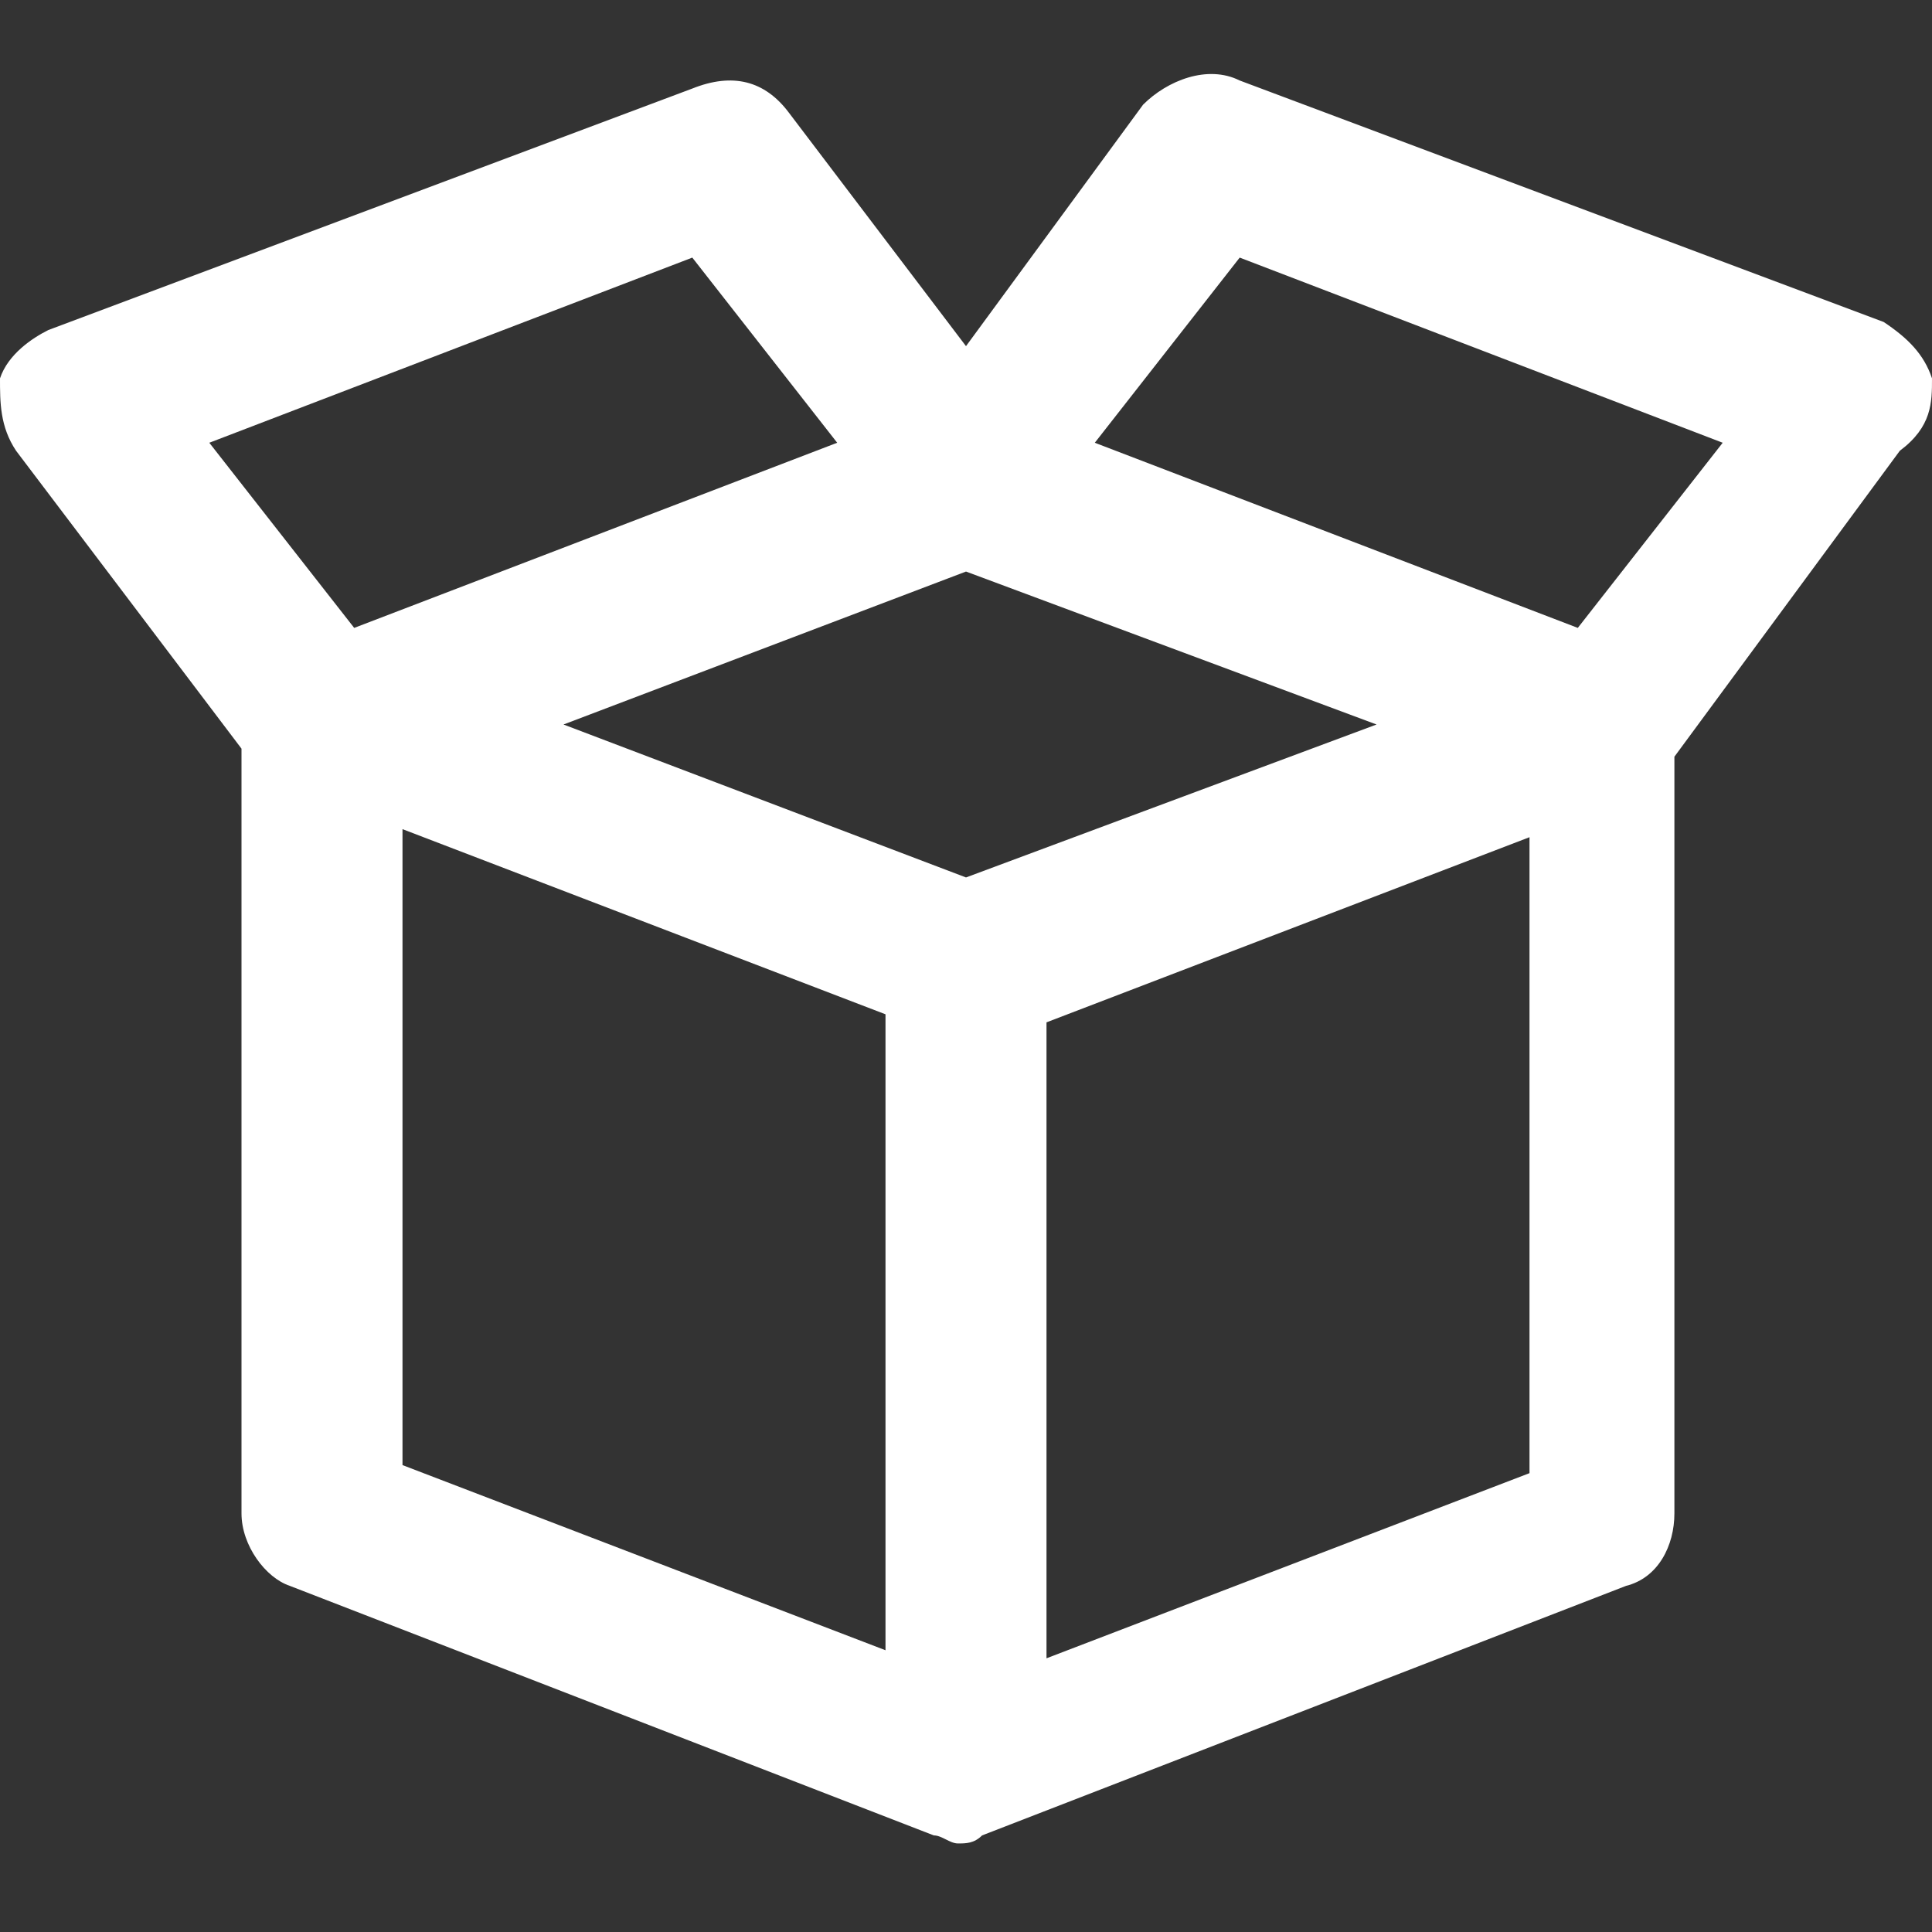
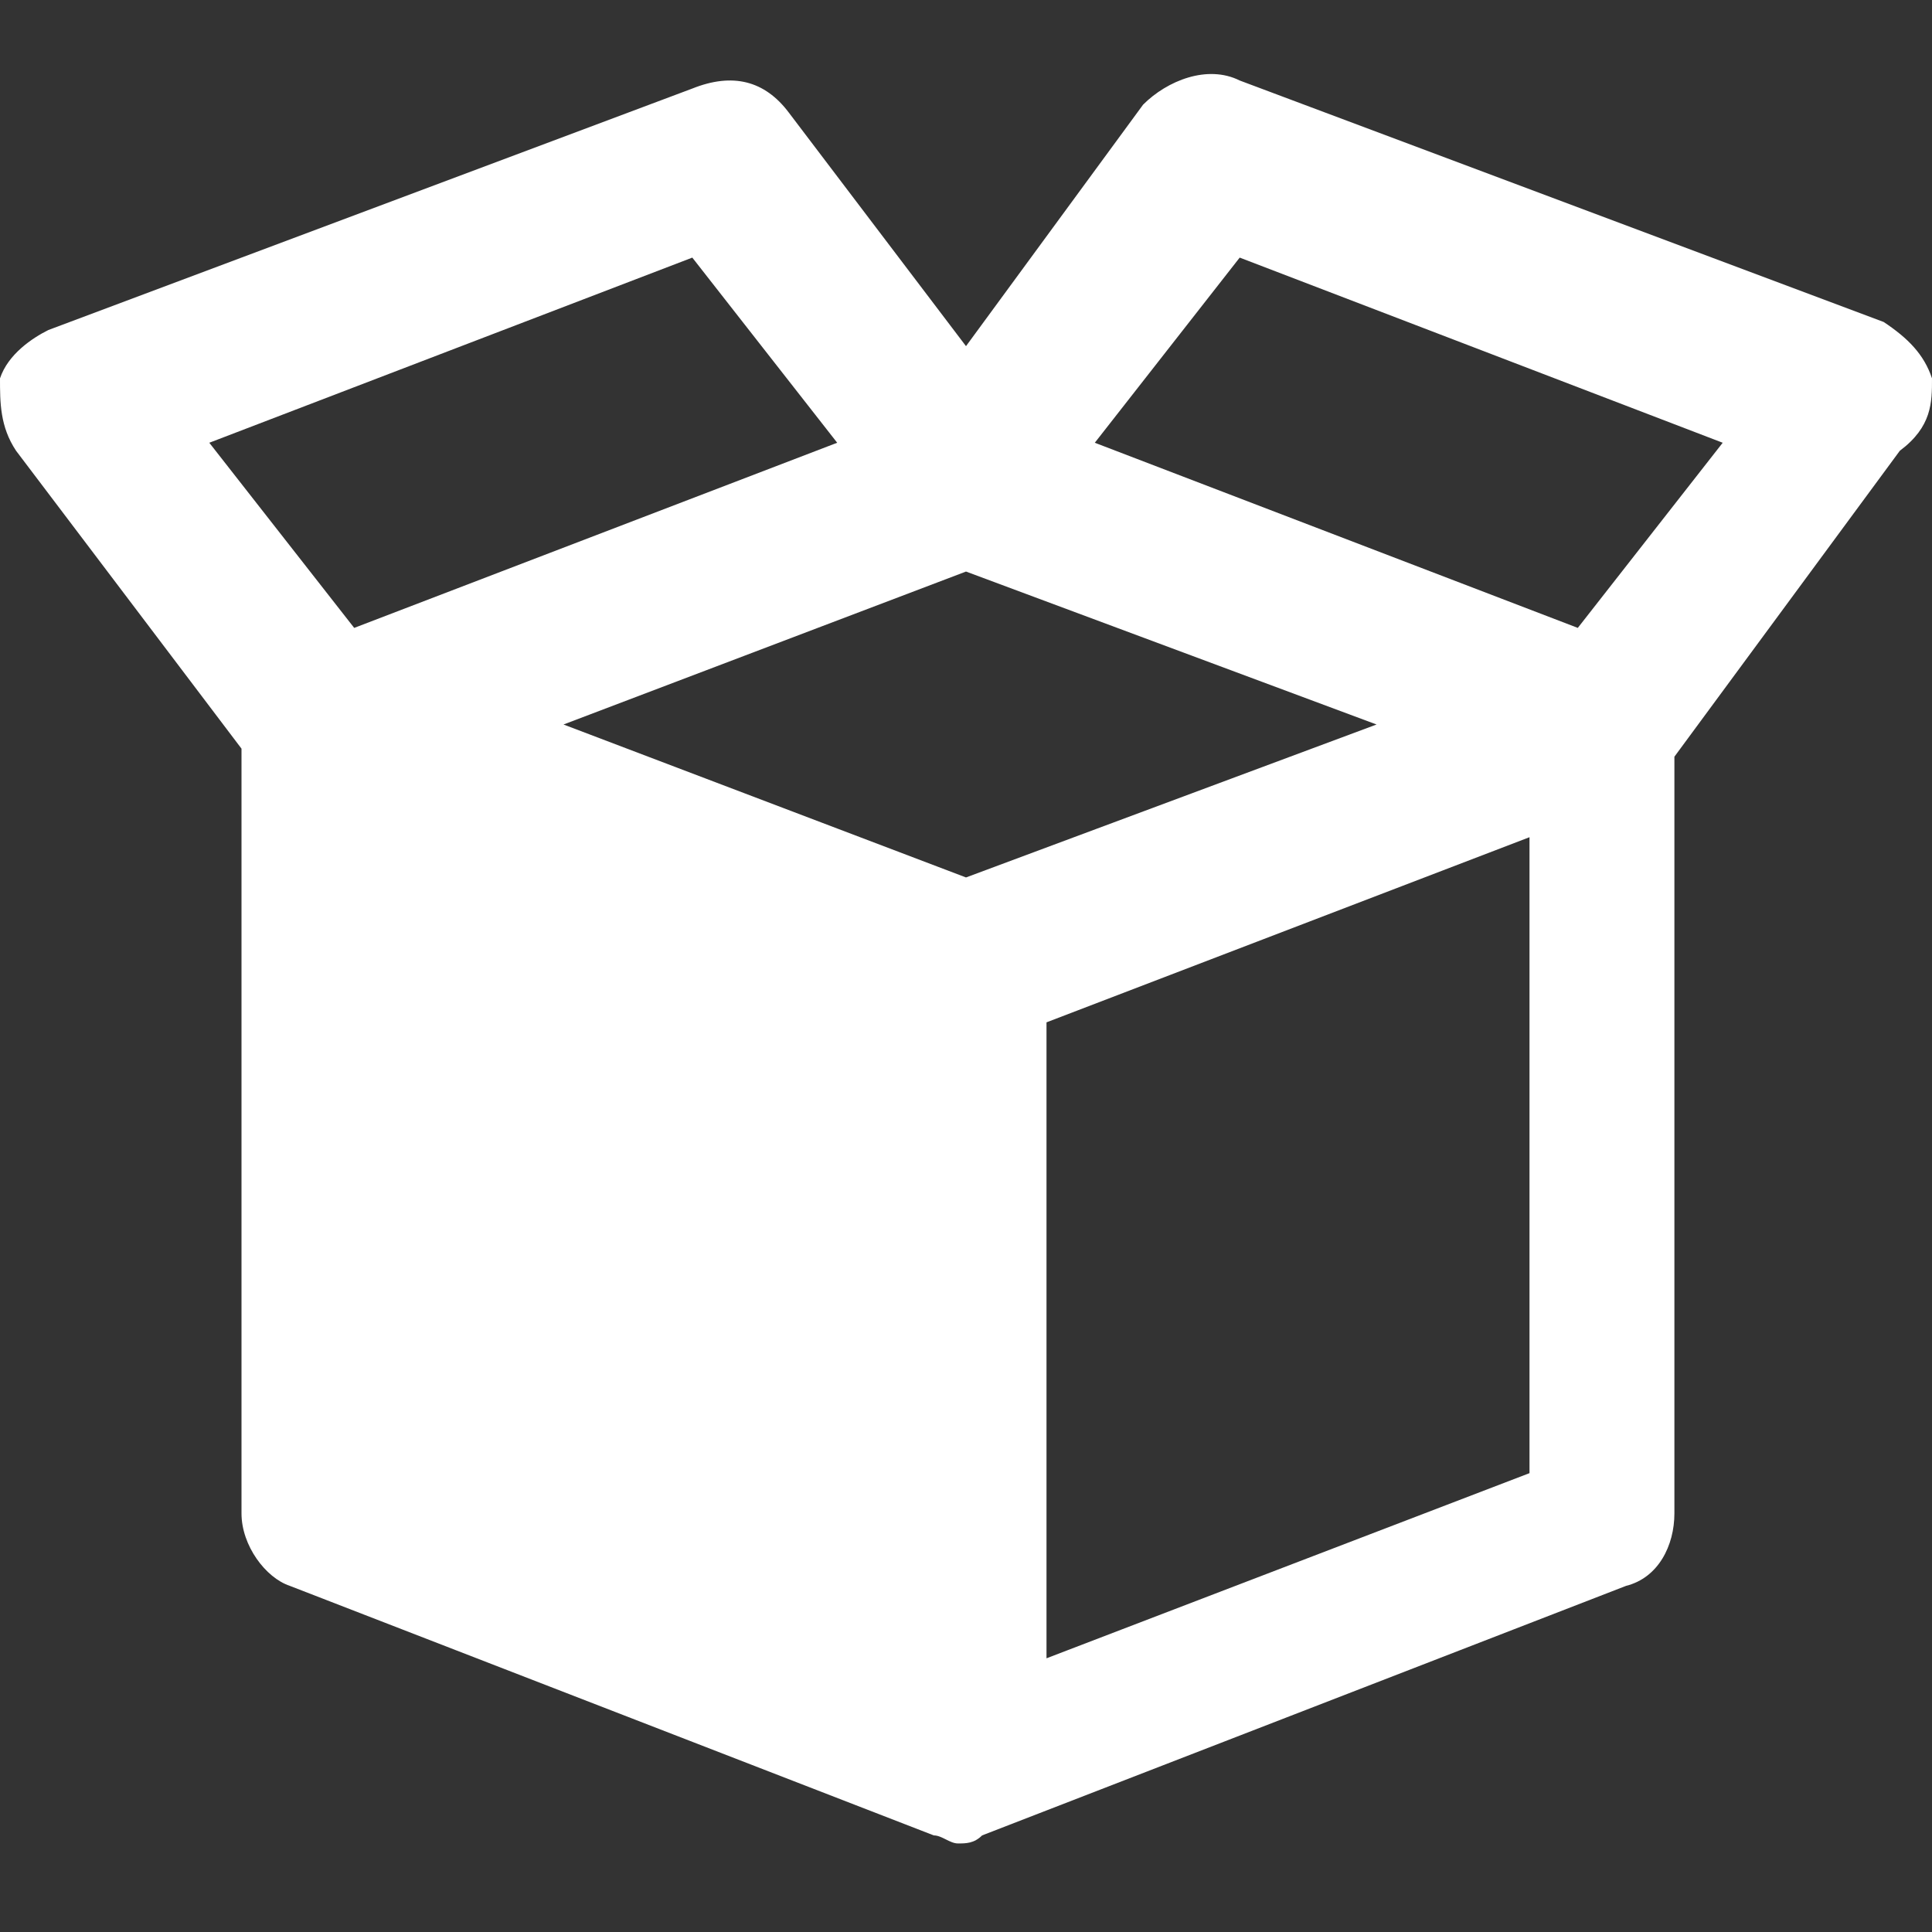
<svg xmlns="http://www.w3.org/2000/svg" width="24" height="24" viewBox="0 0 24 24" fill="none">
  <rect x="0" y="0" width="24" height="24" fill="#333333" stroke="none" />
-   <path d="M24 4.7C23.9 4.4 23.7 4.2 23.4 4L15.4 1C15 0.8 14.5 1 14.2 1.3L12 4.3L9.8 1.4C9.5 1 9.1 0.9 8.6 1.1L0.6 4.1C0.4 4.2 0.1 4.4 0 4.7C0 5 0 5.3 0.2 5.6L3 9.3V18.8C3 19.2 3.3 19.6 3.6 19.7L11.6 22.8C11.7 22.8 11.8 22.9 11.9 22.9C12 22.9 12.1 22.9 12.2 22.8L20.2 19.7C20.6 19.6 20.8 19.2 20.8 18.8V9.4L23.6 5.6C24 5.3 24 5 24 4.7ZM12 10.9L7 9L12 7.1L17.1 9L12 10.9ZM8.6 3.2L10.4 5.5L4.4 7.8L2.6 5.5L8.6 3.2ZM5 10.3L11 12.6V20.5L5 18.2V10.3ZM19 18.3L13 20.6V12.7L19 10.4V18.3ZM19.6 7.8L13.6 5.5L15.4 3.2L21.4 5.5L19.6 7.8Z" fill="white" />
+   <path d="M24 4.7C23.9 4.4 23.7 4.2 23.4 4L15.4 1C15 0.8 14.5 1 14.2 1.3L12 4.3L9.8 1.4C9.5 1 9.1 0.9 8.6 1.1L0.6 4.1C0.4 4.2 0.1 4.4 0 4.7C0 5 0 5.3 0.2 5.6L3 9.3V18.8C3 19.2 3.3 19.6 3.6 19.7L11.6 22.8C11.7 22.8 11.8 22.9 11.9 22.9C12 22.9 12.1 22.9 12.2 22.8L20.2 19.7C20.6 19.6 20.8 19.2 20.8 18.8V9.4L23.6 5.6C24 5.3 24 5 24 4.7ZM12 10.9L7 9L12 7.1L17.1 9L12 10.9ZM8.6 3.2L10.4 5.5L4.4 7.8L2.6 5.5L8.6 3.2ZM5 10.3V20.5L5 18.2V10.3ZM19 18.3L13 20.6V12.7L19 10.4V18.3ZM19.6 7.8L13.6 5.5L15.4 3.2L21.4 5.5L19.6 7.8Z" fill="white" />
</svg>